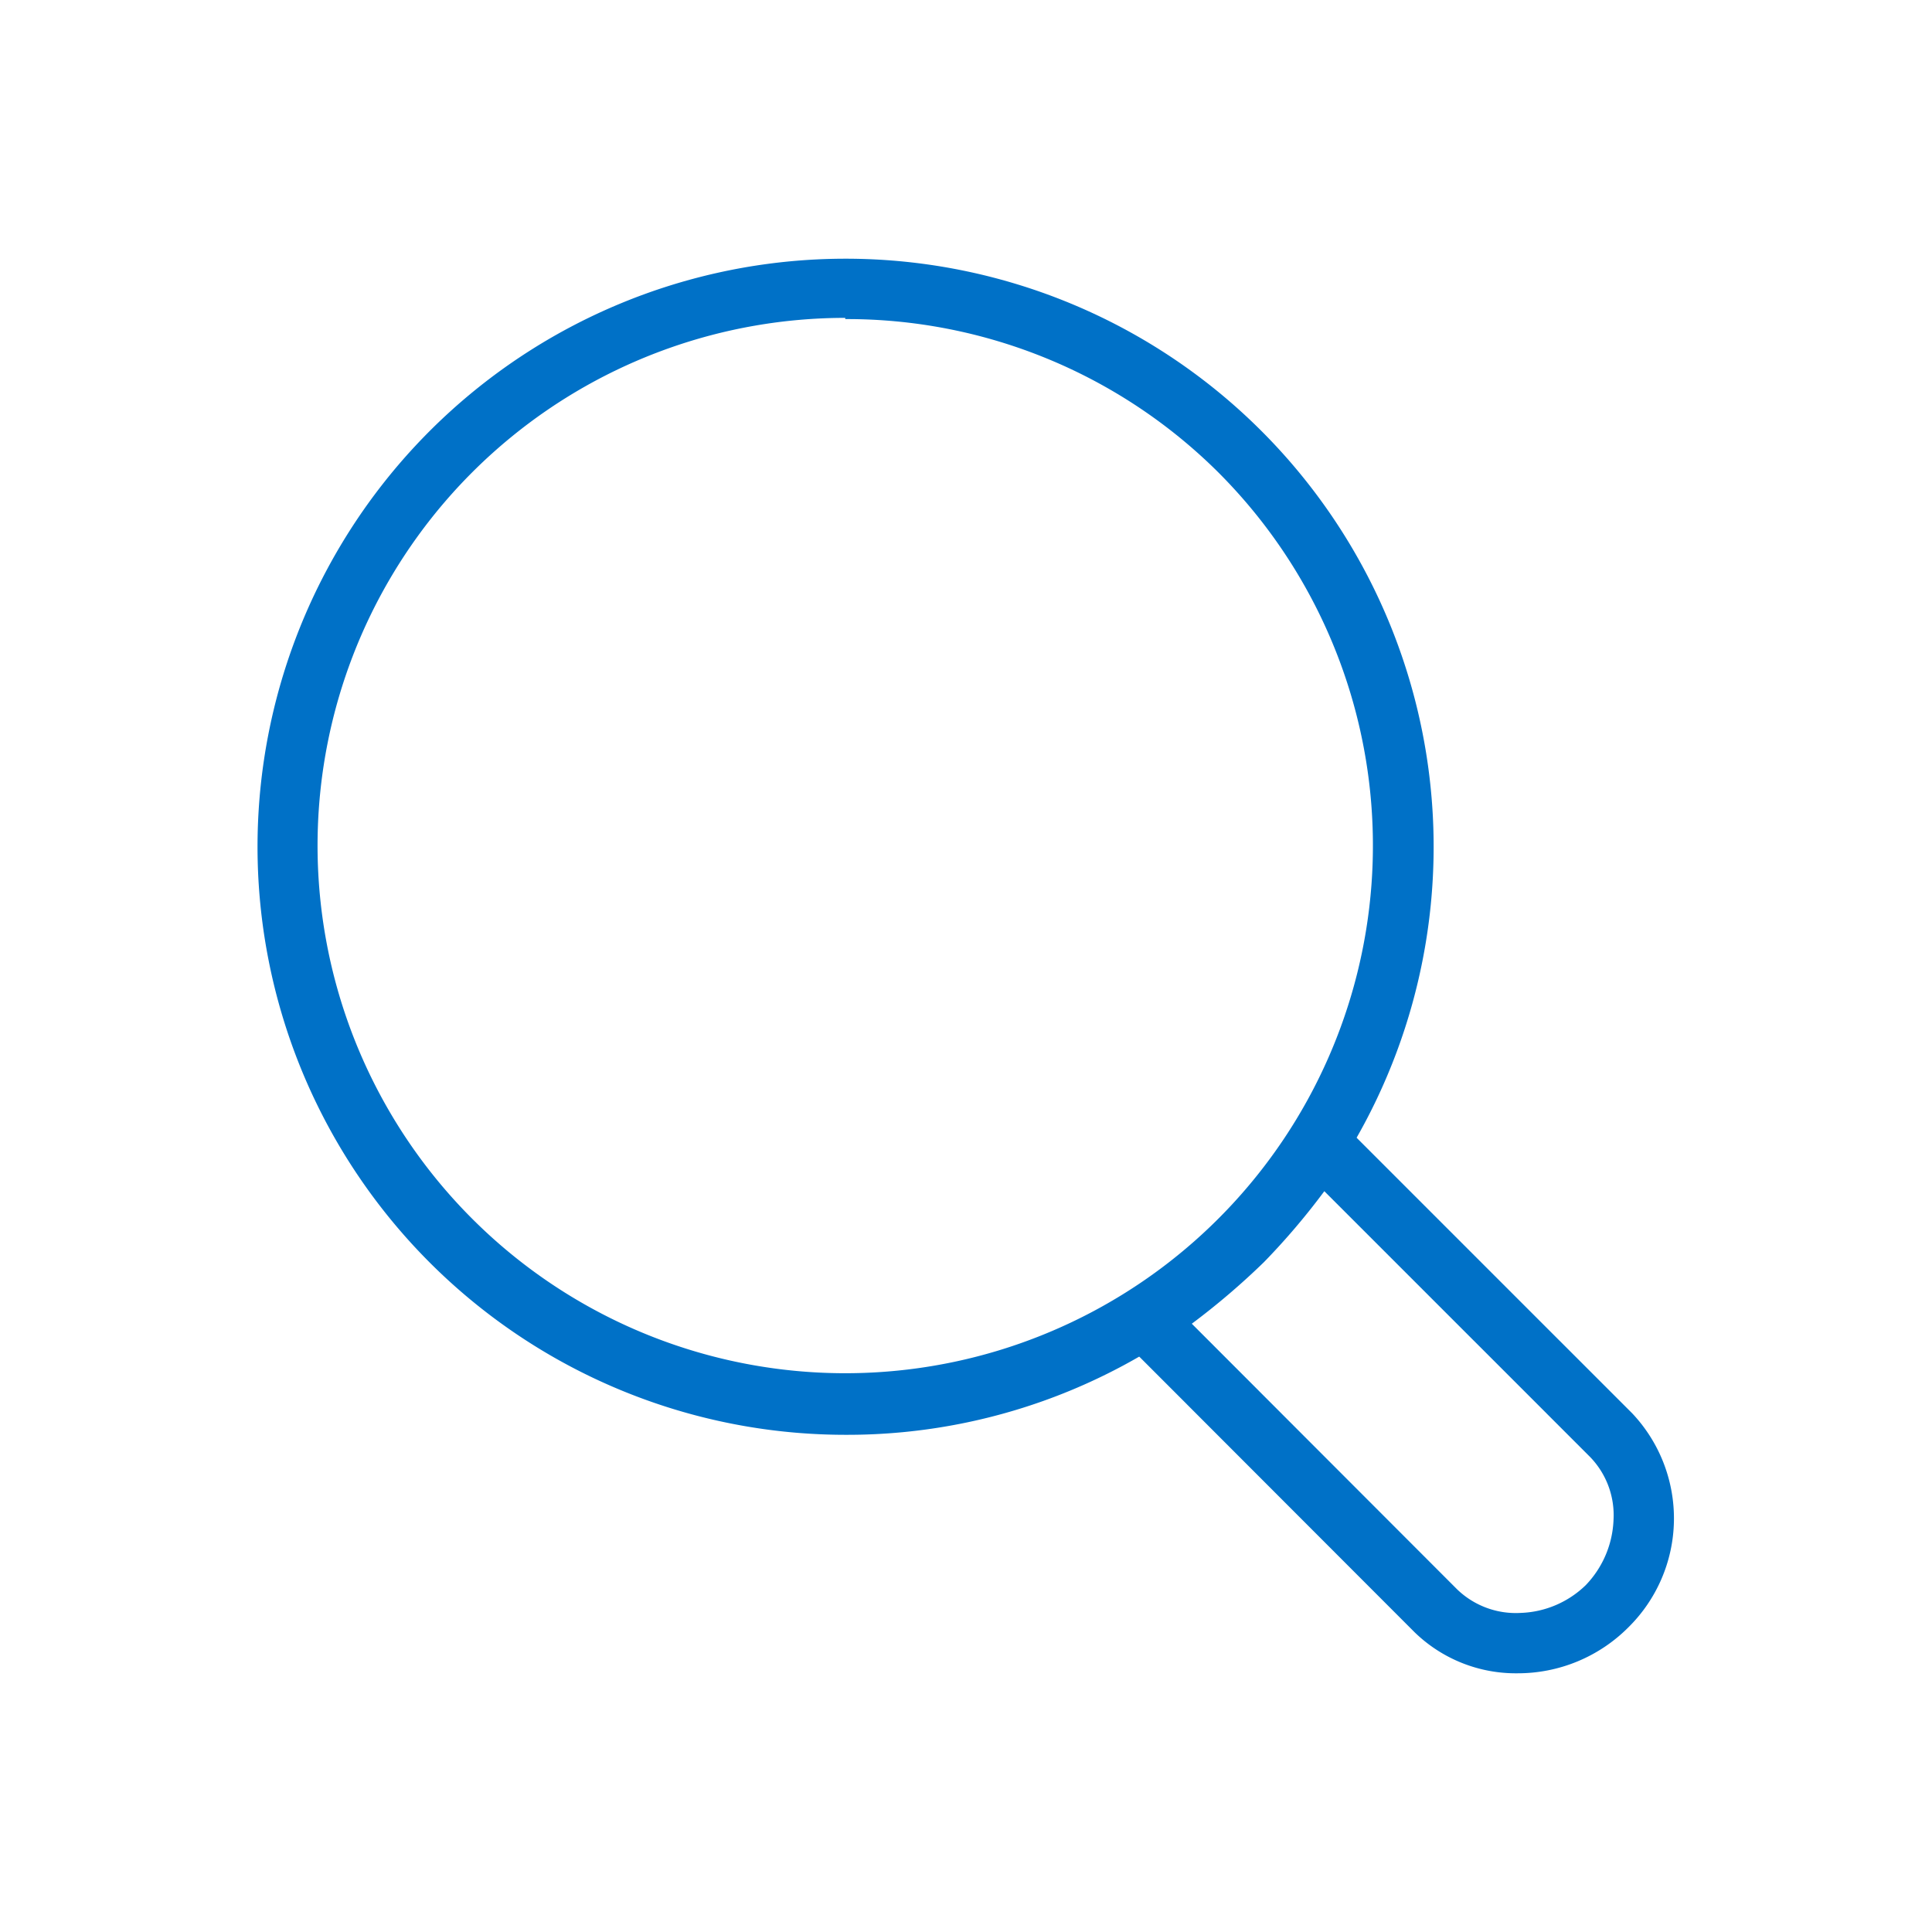
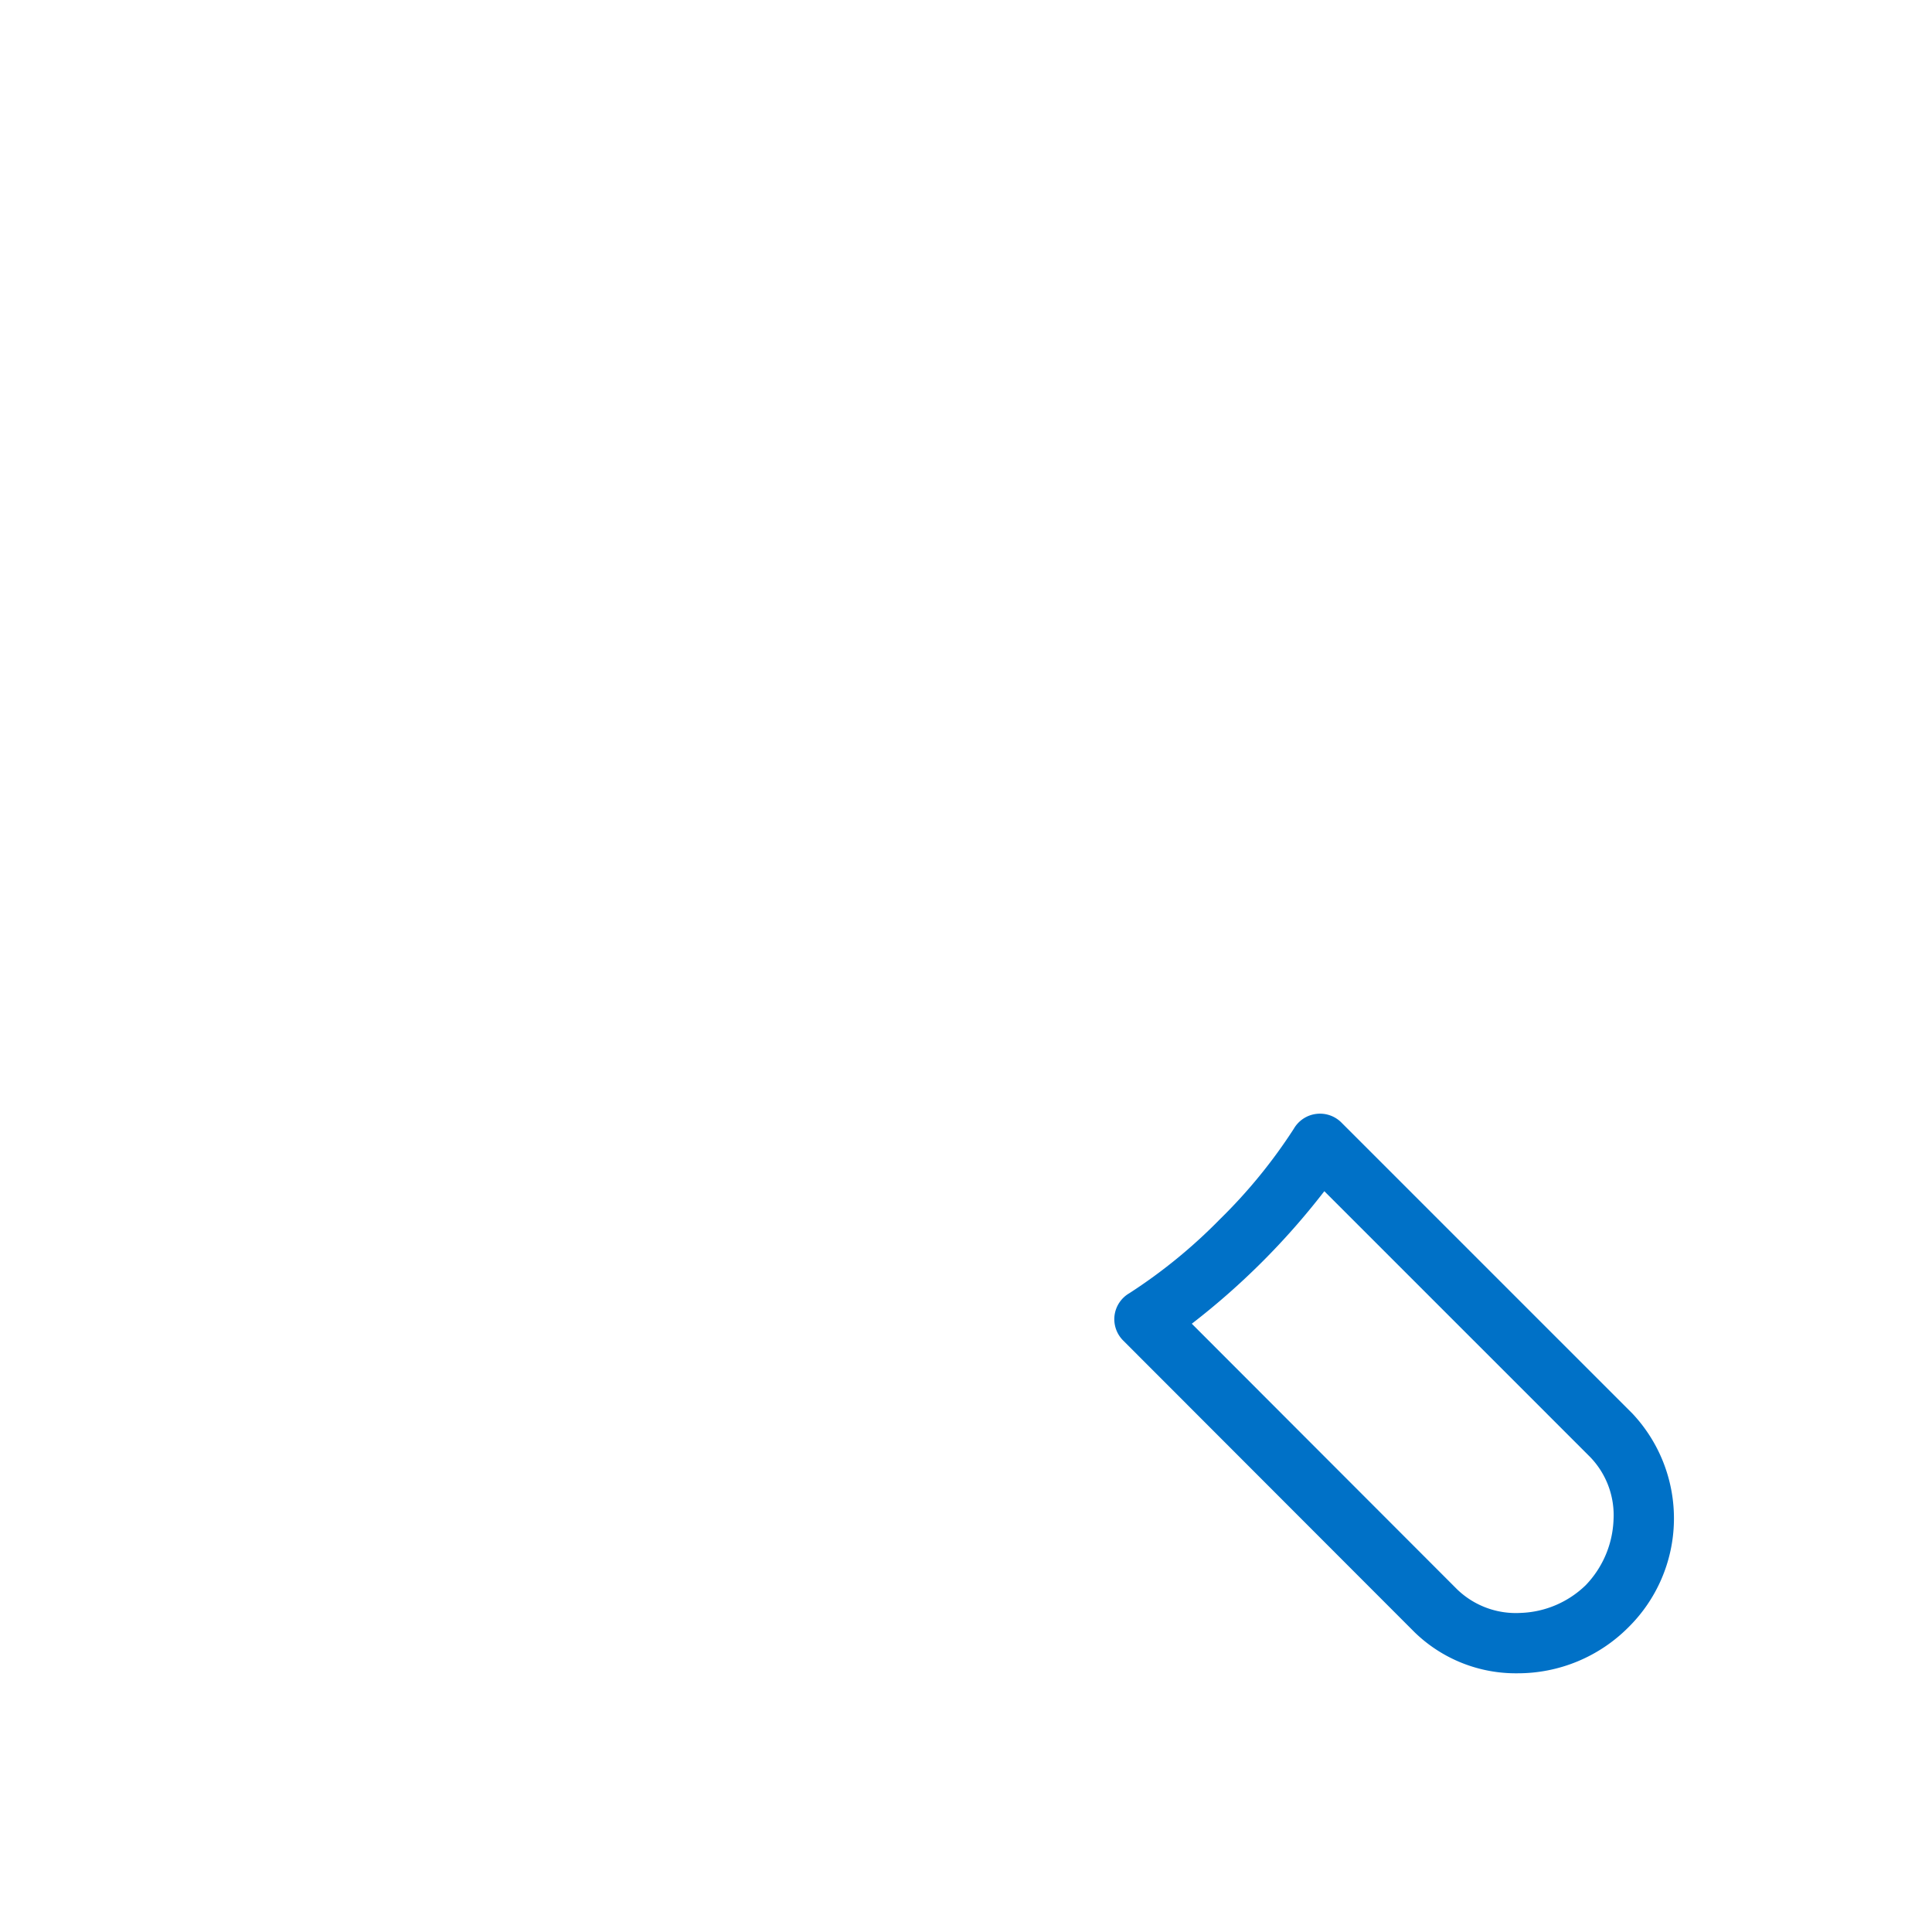
<svg xmlns="http://www.w3.org/2000/svg" id="Layer_1" data-name="Layer 1" viewBox="0 0 64 64">
  <defs>
    <style>.cls-1{fill:#0071c7;}</style>
  </defs>
-   <path class="cls-1" d="M28,47.53a19.48,19.48,0,1,1,13.78-5.7A19.34,19.34,0,0,1,28,47.53Zm0-37a17.48,17.48,0,1,0,12.36,5.12A17.44,17.44,0,0,0,28,10.57Z" />
-   <path class="cls-1" d="M50.27,55.43a4.81,4.81,0,0,1-3.41-1.36l-9.65-9.66a1,1,0,0,1-.29-.83,1,1,0,0,1,.49-.74,17.41,17.41,0,0,0,3-2.45h0a17.39,17.39,0,0,0,2.45-3,1,1,0,0,1,.74-.49,1,1,0,0,1,.83.28l9.65,9.65a5.07,5.07,0,0,1-.14,7.08A5.17,5.17,0,0,1,50.27,55.43ZM39.48,43.85l8.79,8.8a2.8,2.8,0,0,0,2.1.78,3.25,3.25,0,0,0,2.16-.92,3.3,3.3,0,0,0,.92-2.16,2.77,2.77,0,0,0-.78-2.09l-8.8-8.8a23.12,23.12,0,0,1-2,2.35A24.26,24.26,0,0,1,39.48,43.85Z" />
+   <path class="cls-1" d="M50.27,55.43a4.81,4.81,0,0,1-3.41-1.36l-9.65-9.66a1,1,0,0,1-.29-.83,1,1,0,0,1,.49-.74,17.41,17.41,0,0,0,3-2.45h0a17.39,17.39,0,0,0,2.45-3,1,1,0,0,1,.74-.49,1,1,0,0,1,.83.28l9.65,9.65a5.07,5.07,0,0,1-.14,7.08A5.17,5.17,0,0,1,50.27,55.43ZM39.48,43.85l8.79,8.8a2.8,2.8,0,0,0,2.1.78,3.25,3.25,0,0,0,2.16-.92,3.3,3.3,0,0,0,.92-2.16,2.77,2.77,0,0,0-.78-2.09l-8.8-8.8A24.26,24.26,0,0,1,39.48,43.85Z" />
</svg>